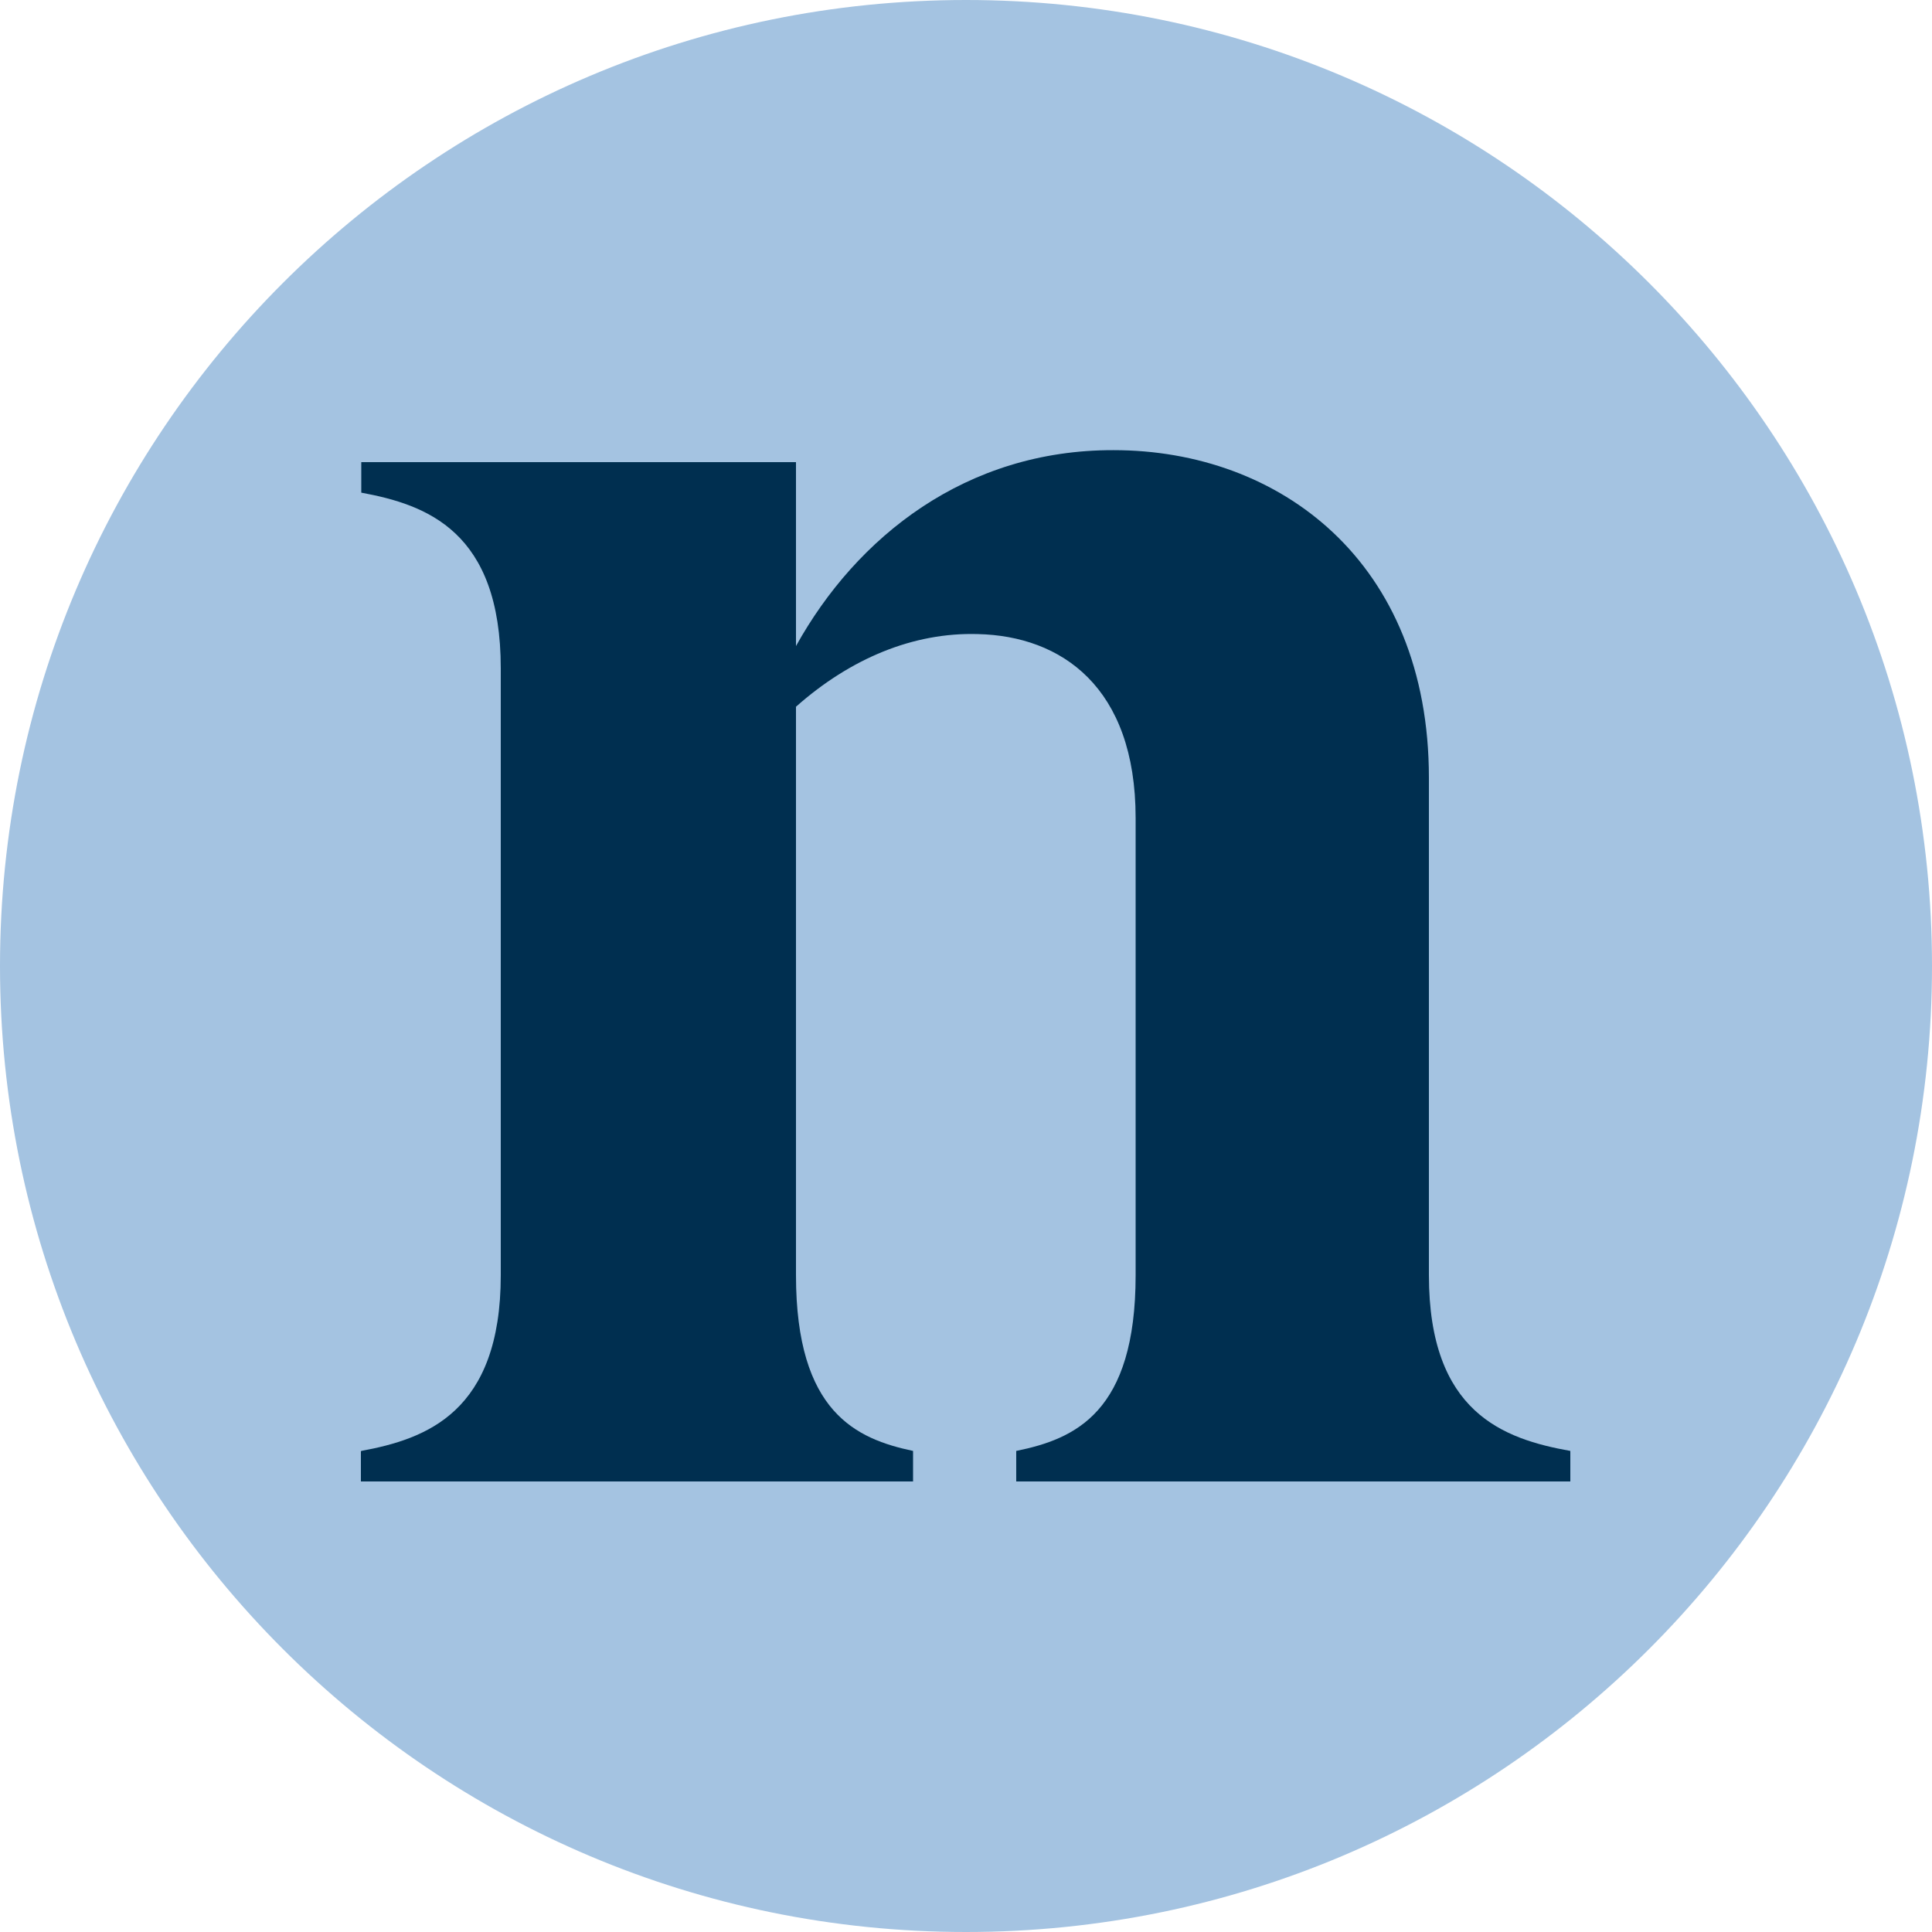
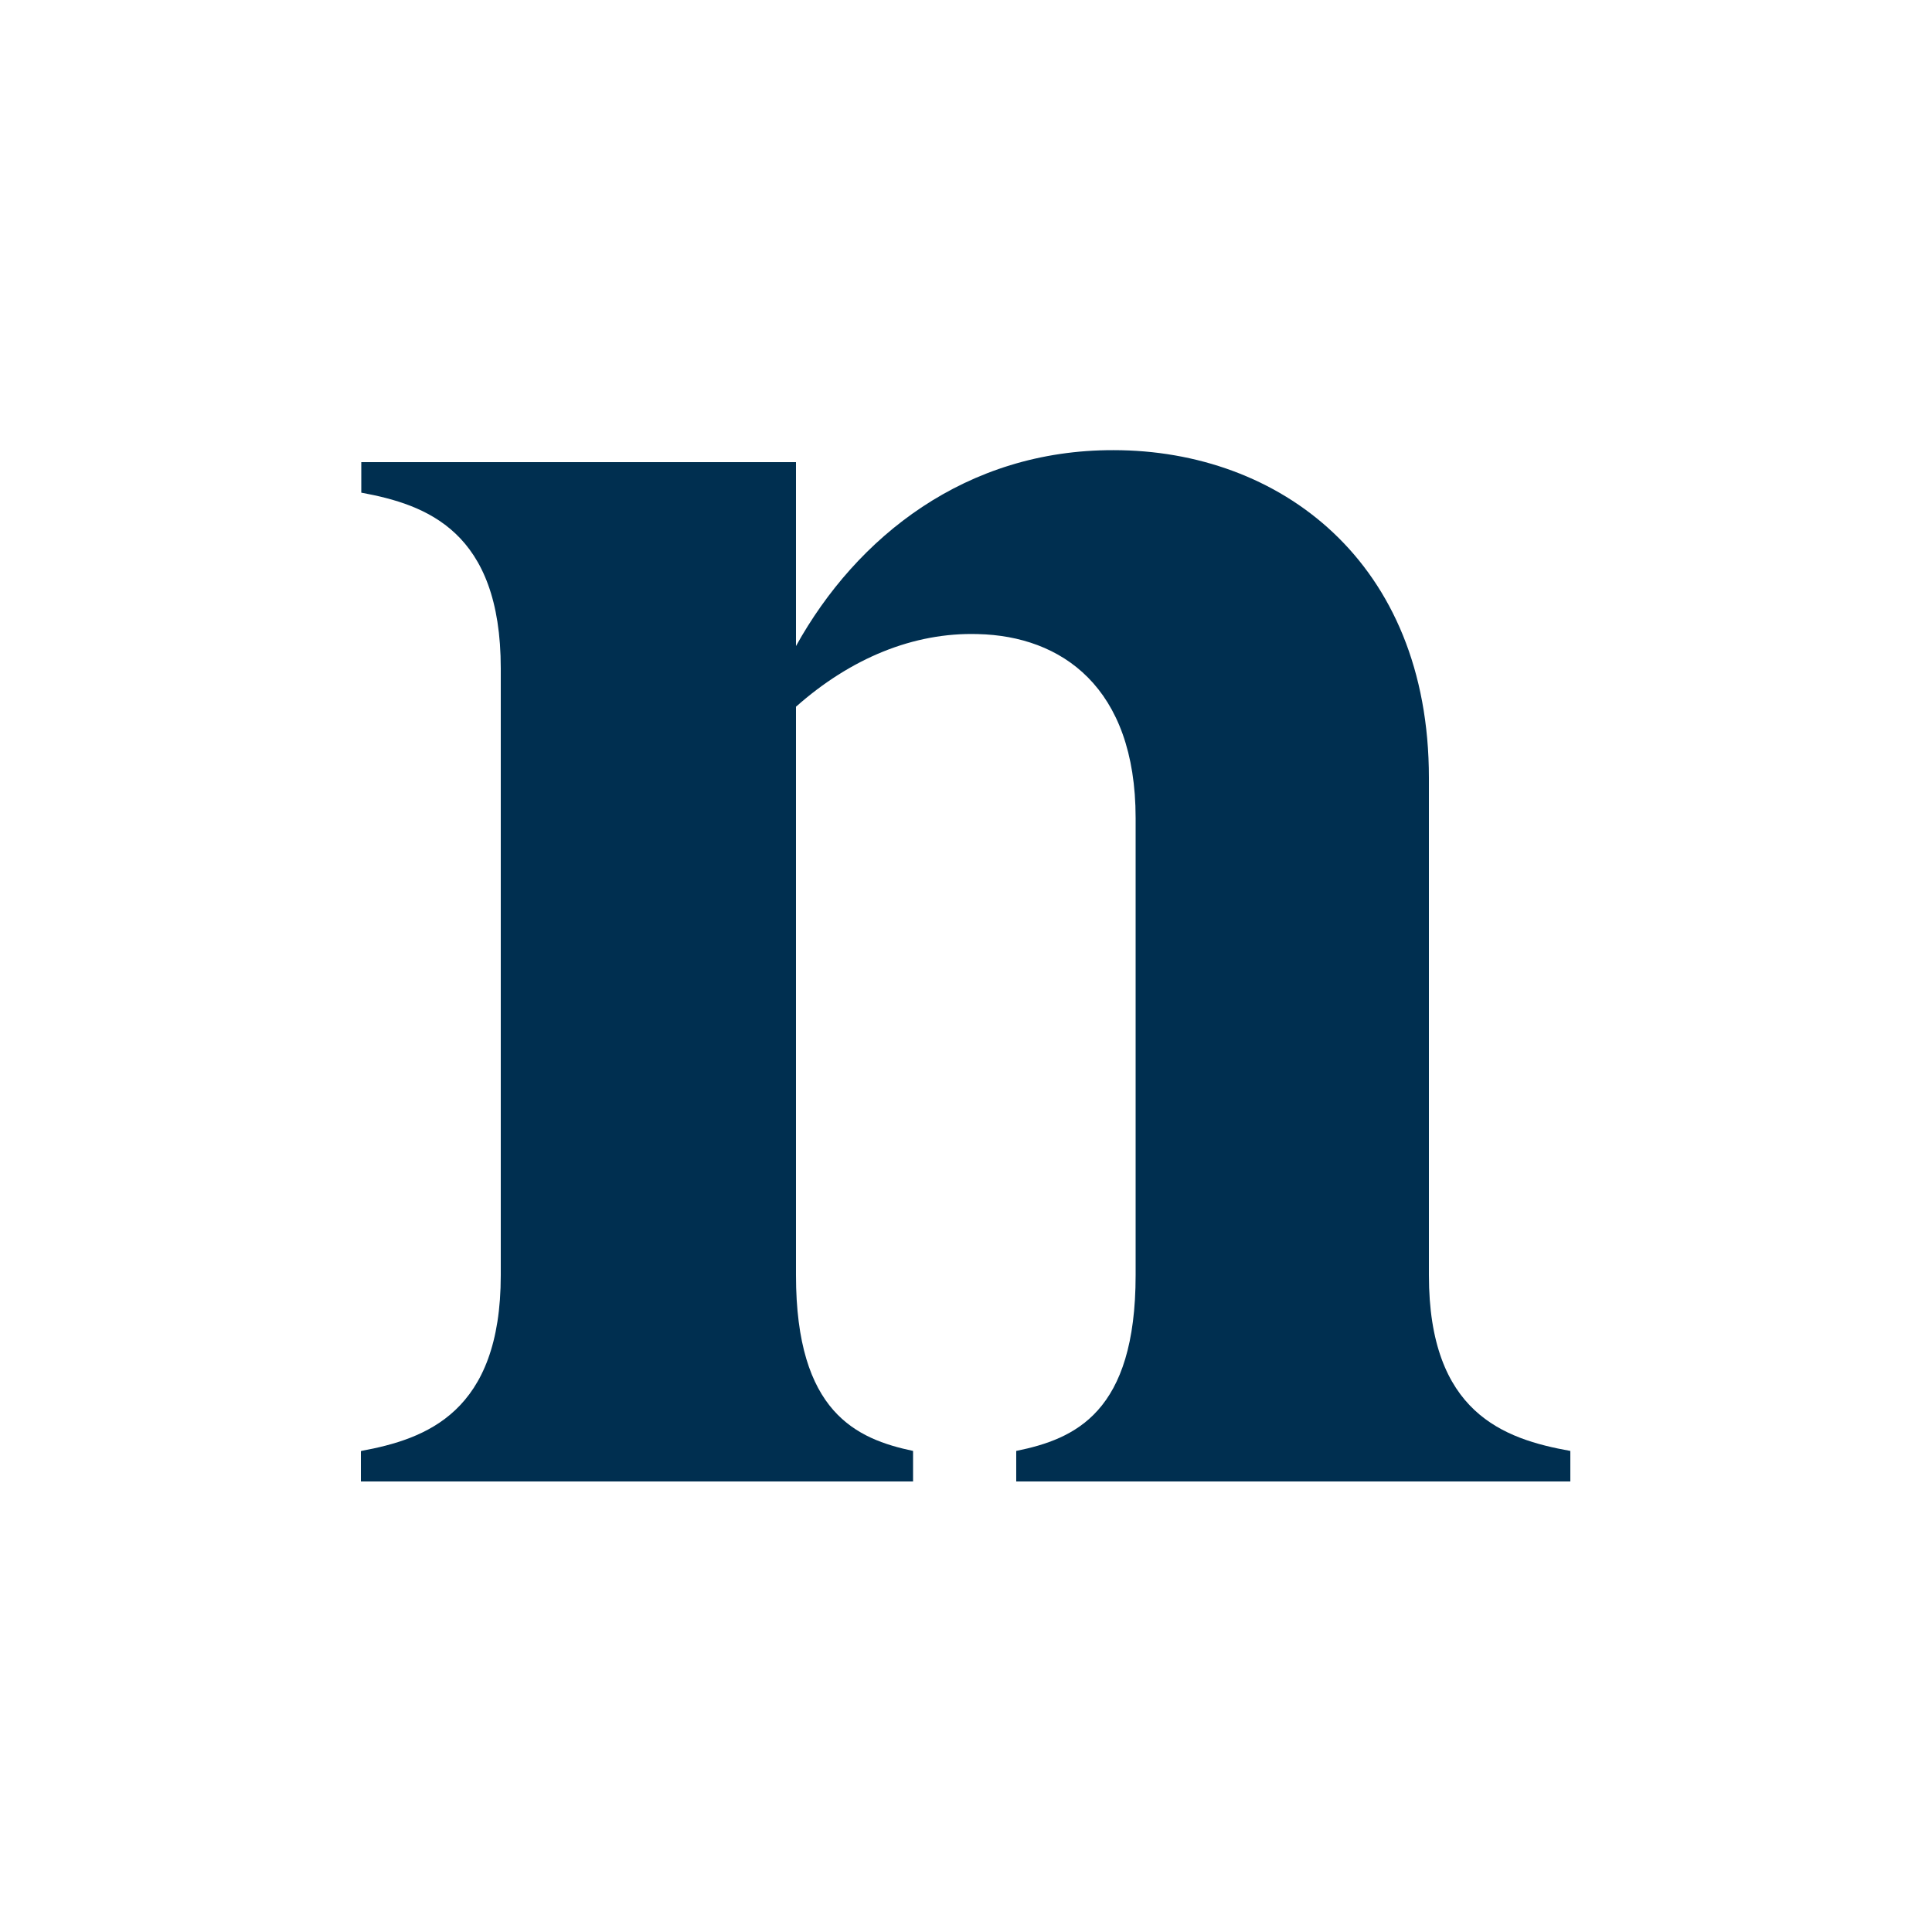
<svg xmlns="http://www.w3.org/2000/svg" width="796" height="796" viewBox="0 0 796 796" fill="none">
-   <path d="M398 796C617.809 796 796 617.809 796 398C796 178.191 617.809 0 398 0C178.191 0 0 178.191 0 398C0 617.809 178.191 796 398 796Z" fill="#A4C3E1" />
  <path d="M148.851 597.795C175.437 592.86 206.322 582.035 206.322 525.359V275.415C206.322 218.74 175.596 207.915 148.851 202.979V190.403H327.951V266.182C352.945 221.128 397.999 185.308 458.813 185.467C527.11 185.467 588.72 231.317 588.72 320.469V525.359C588.72 582.035 619.446 592.86 646.987 597.795V610.372H418.695V597.795C442.893 592.86 467.887 582.035 467.887 525.359V337.026C467.887 282.898 437.162 262.043 402.934 261.247C376.347 260.451 350.398 271.276 327.951 291.176V525.359C327.951 582.035 352.945 592.86 376.188 597.795V610.372H148.691V597.955L148.851 597.795Z" fill="#002F50" />
</svg>